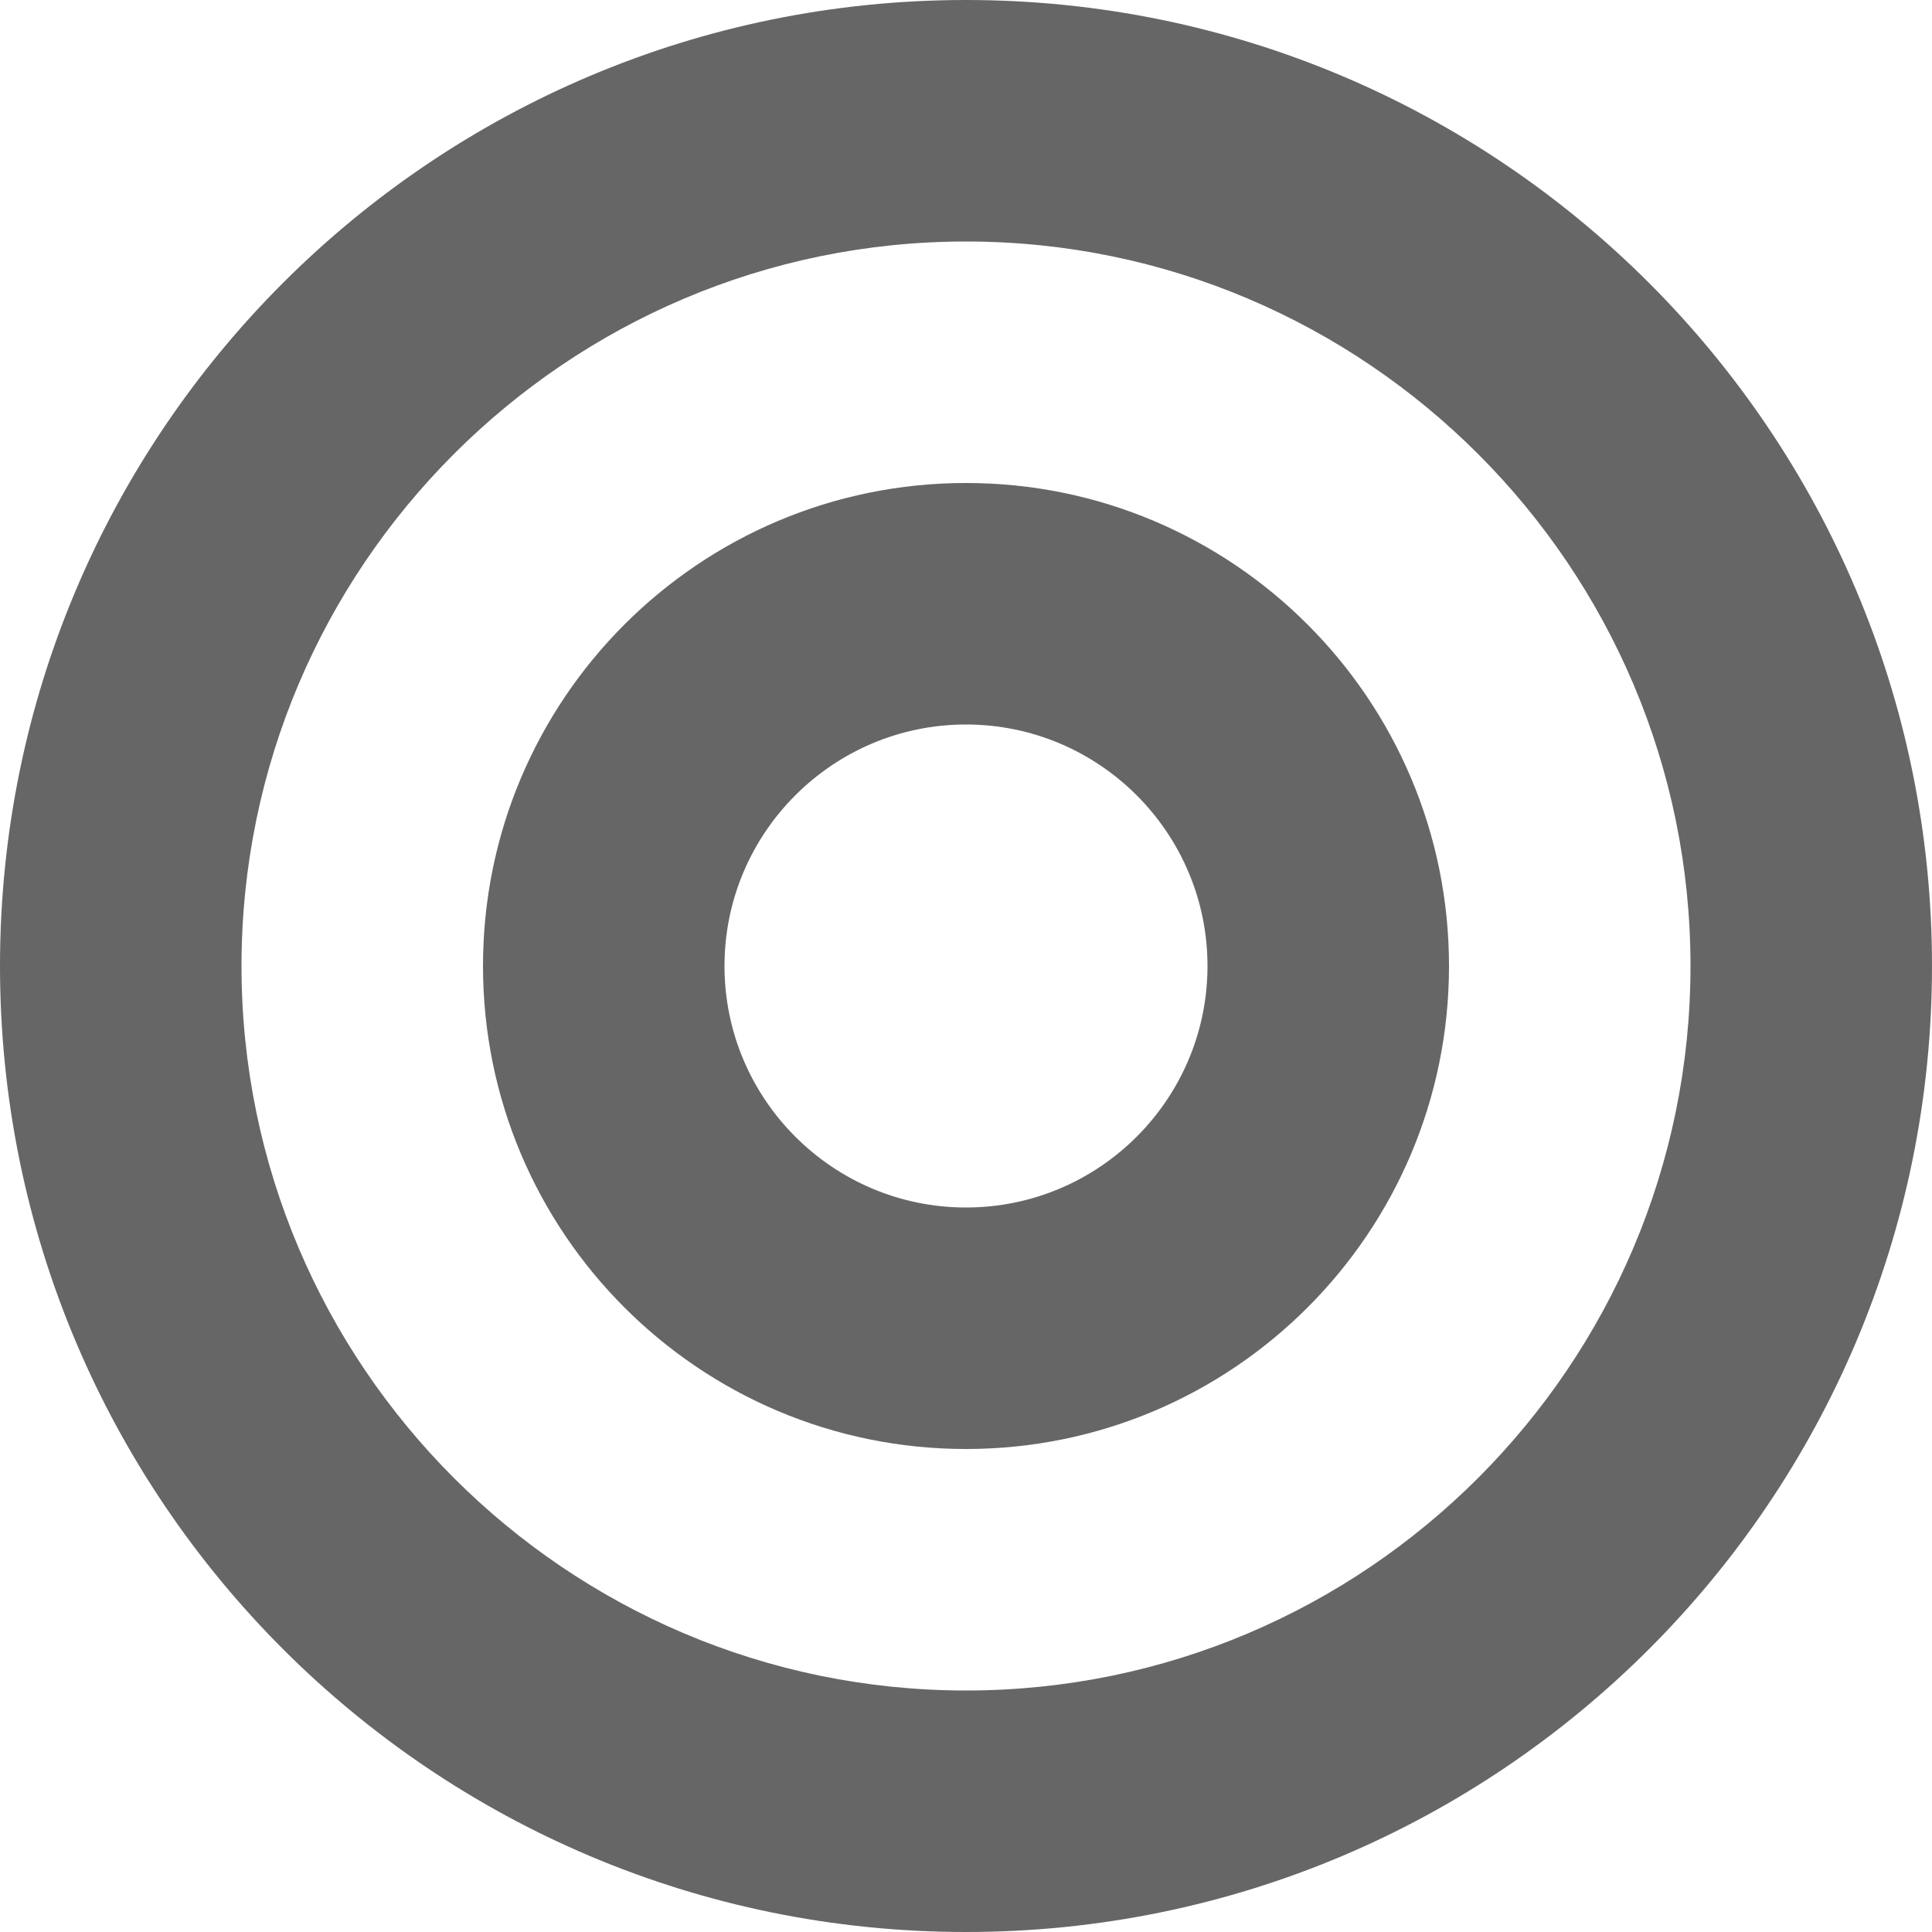
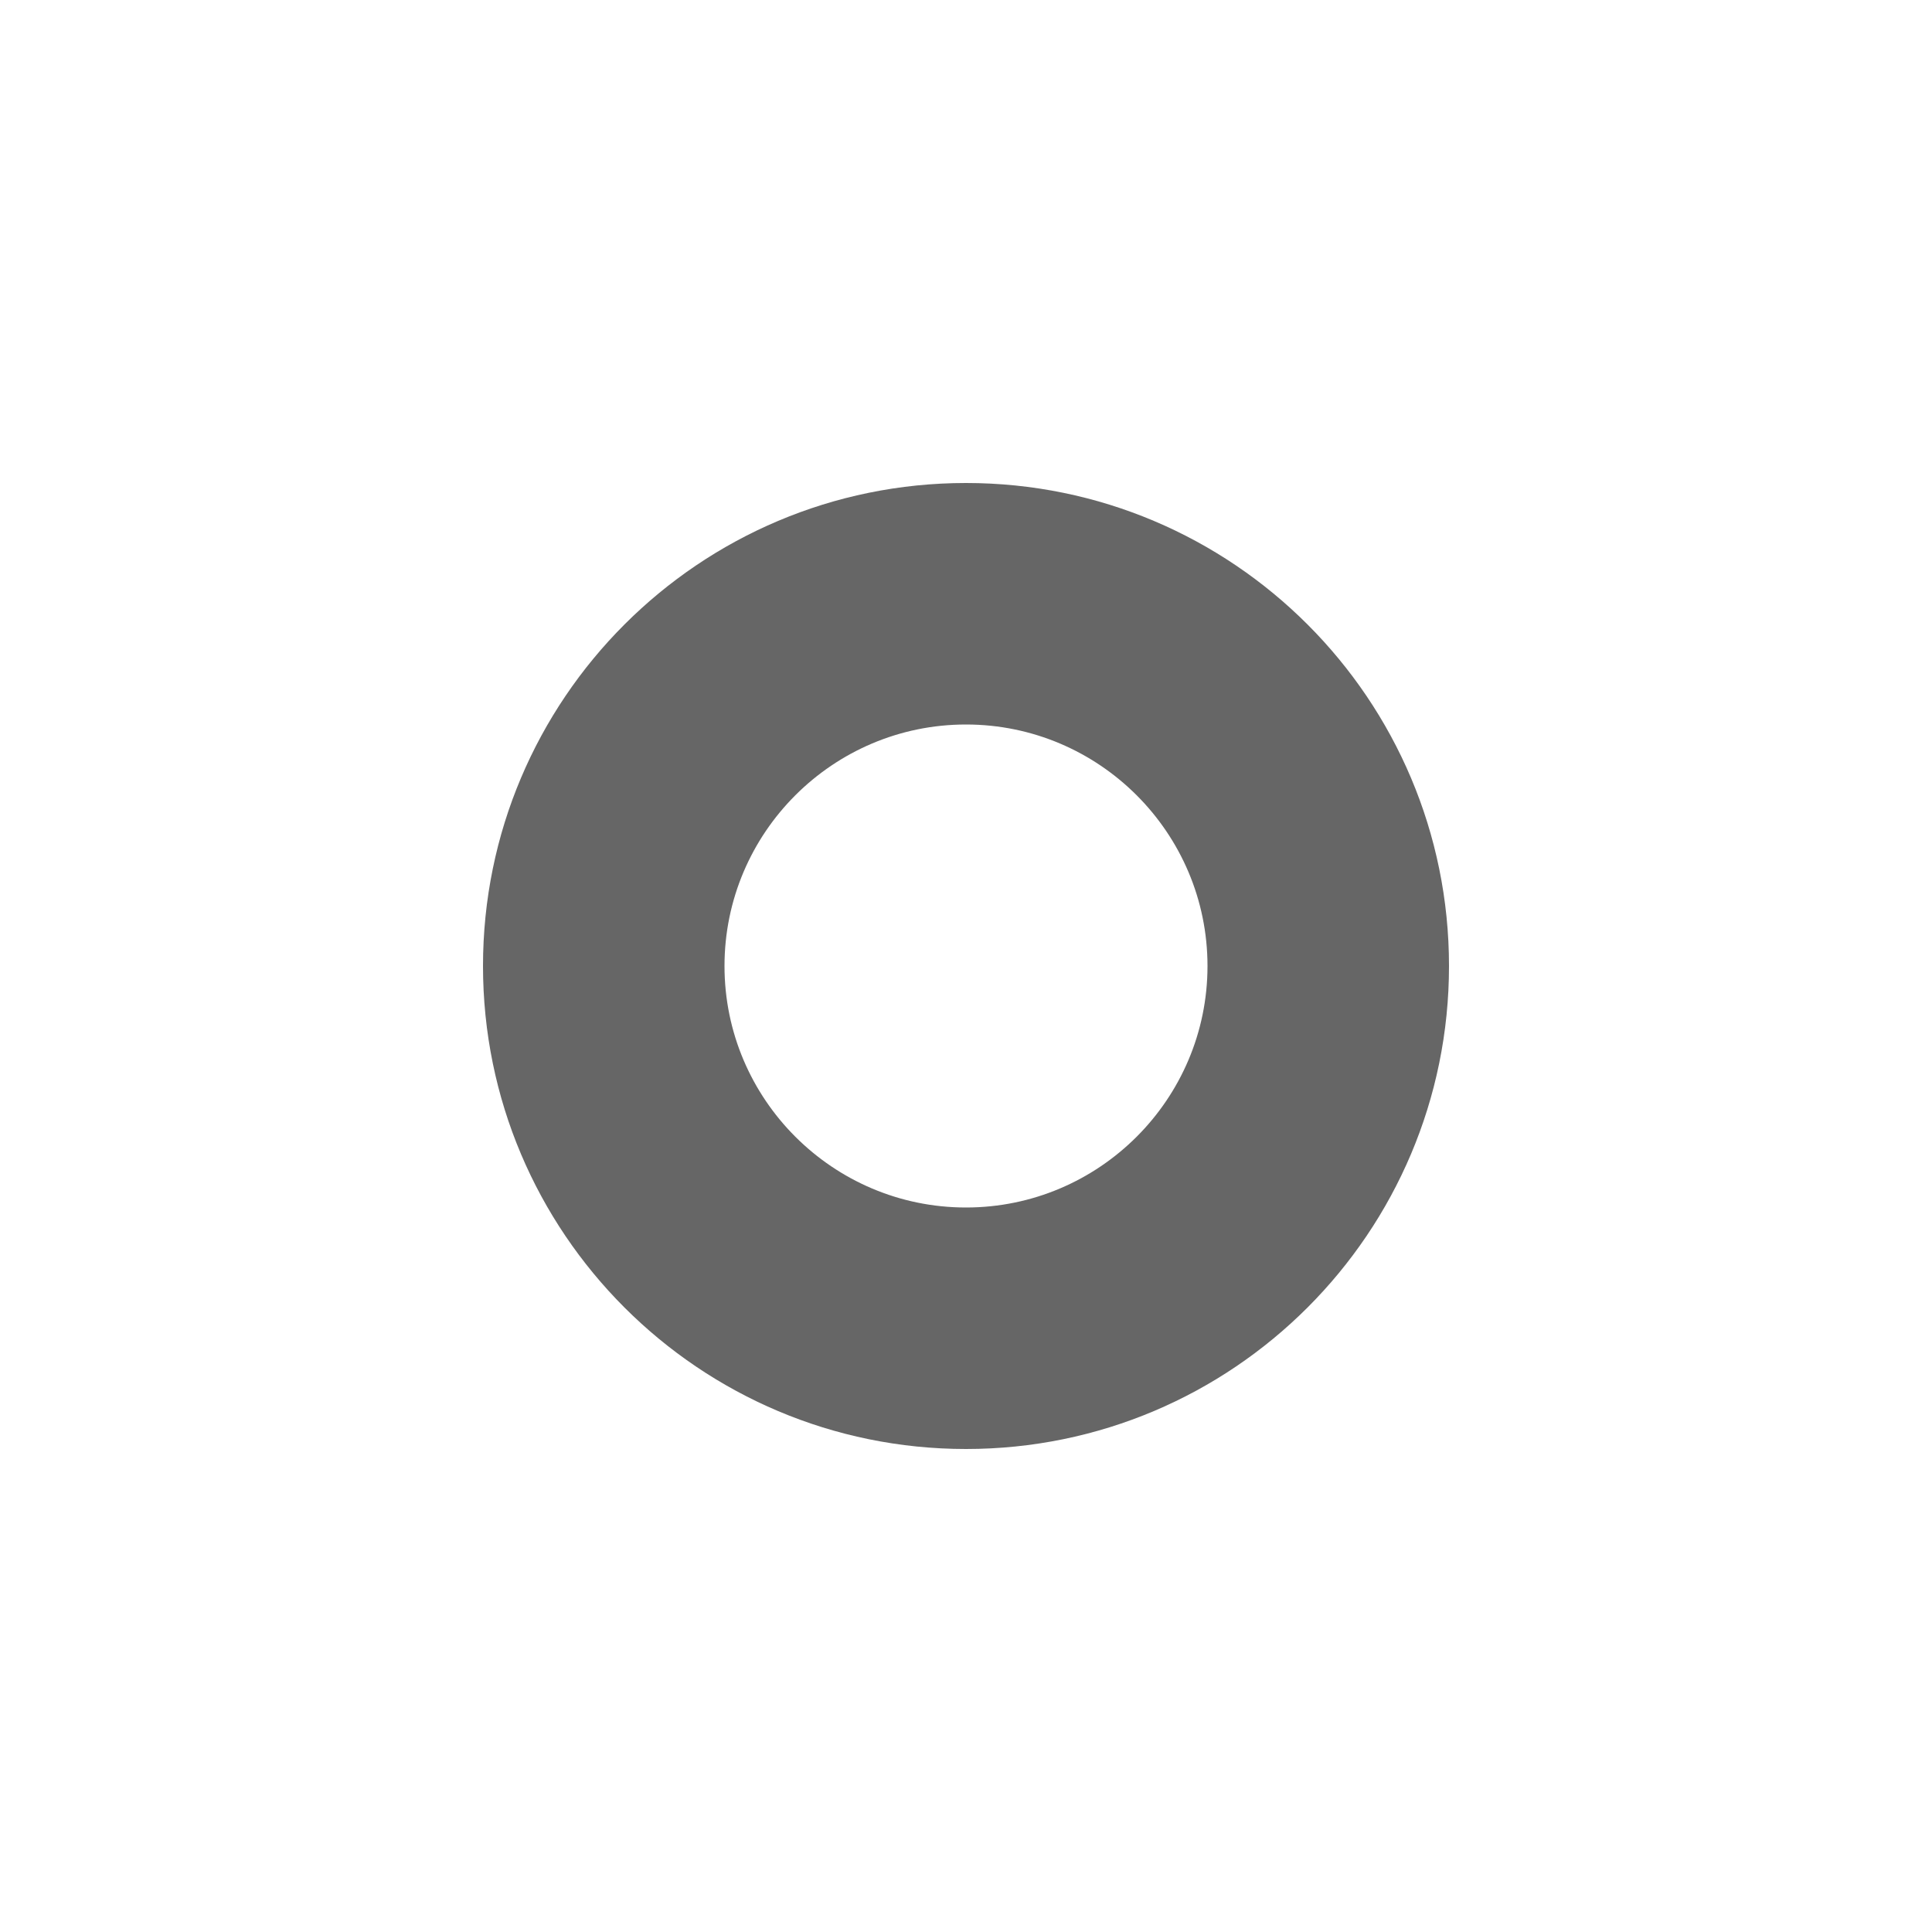
<svg xmlns="http://www.w3.org/2000/svg" id="_レイヤー_1" width="16" height="16" viewBox="0 0 16 16">
  <defs>
    <style>.cls-1{fill:#666;}</style>
  </defs>
-   <path class="cls-1" d="M8,2c3.308,0,6,2.692,6,6s-2.692,6-6,6-6-2.692-6-6,2.692-6,6-6M8,0C3.582,0,0,3.582,0,8s3.582,8,8,8,8-3.582,8-8S12.418,0,8,0h0Z" />
  <path class="cls-1" d="M8,6c1.103,0,2,.897,2,2s-.897,2-2,2-2-.897-2-2,.897-2,2-2M8,4c-2.209,0-4,1.791-4,4s1.791,4,4,4,4-1.791,4-4-1.791-4-4-4h0Z" />
</svg>